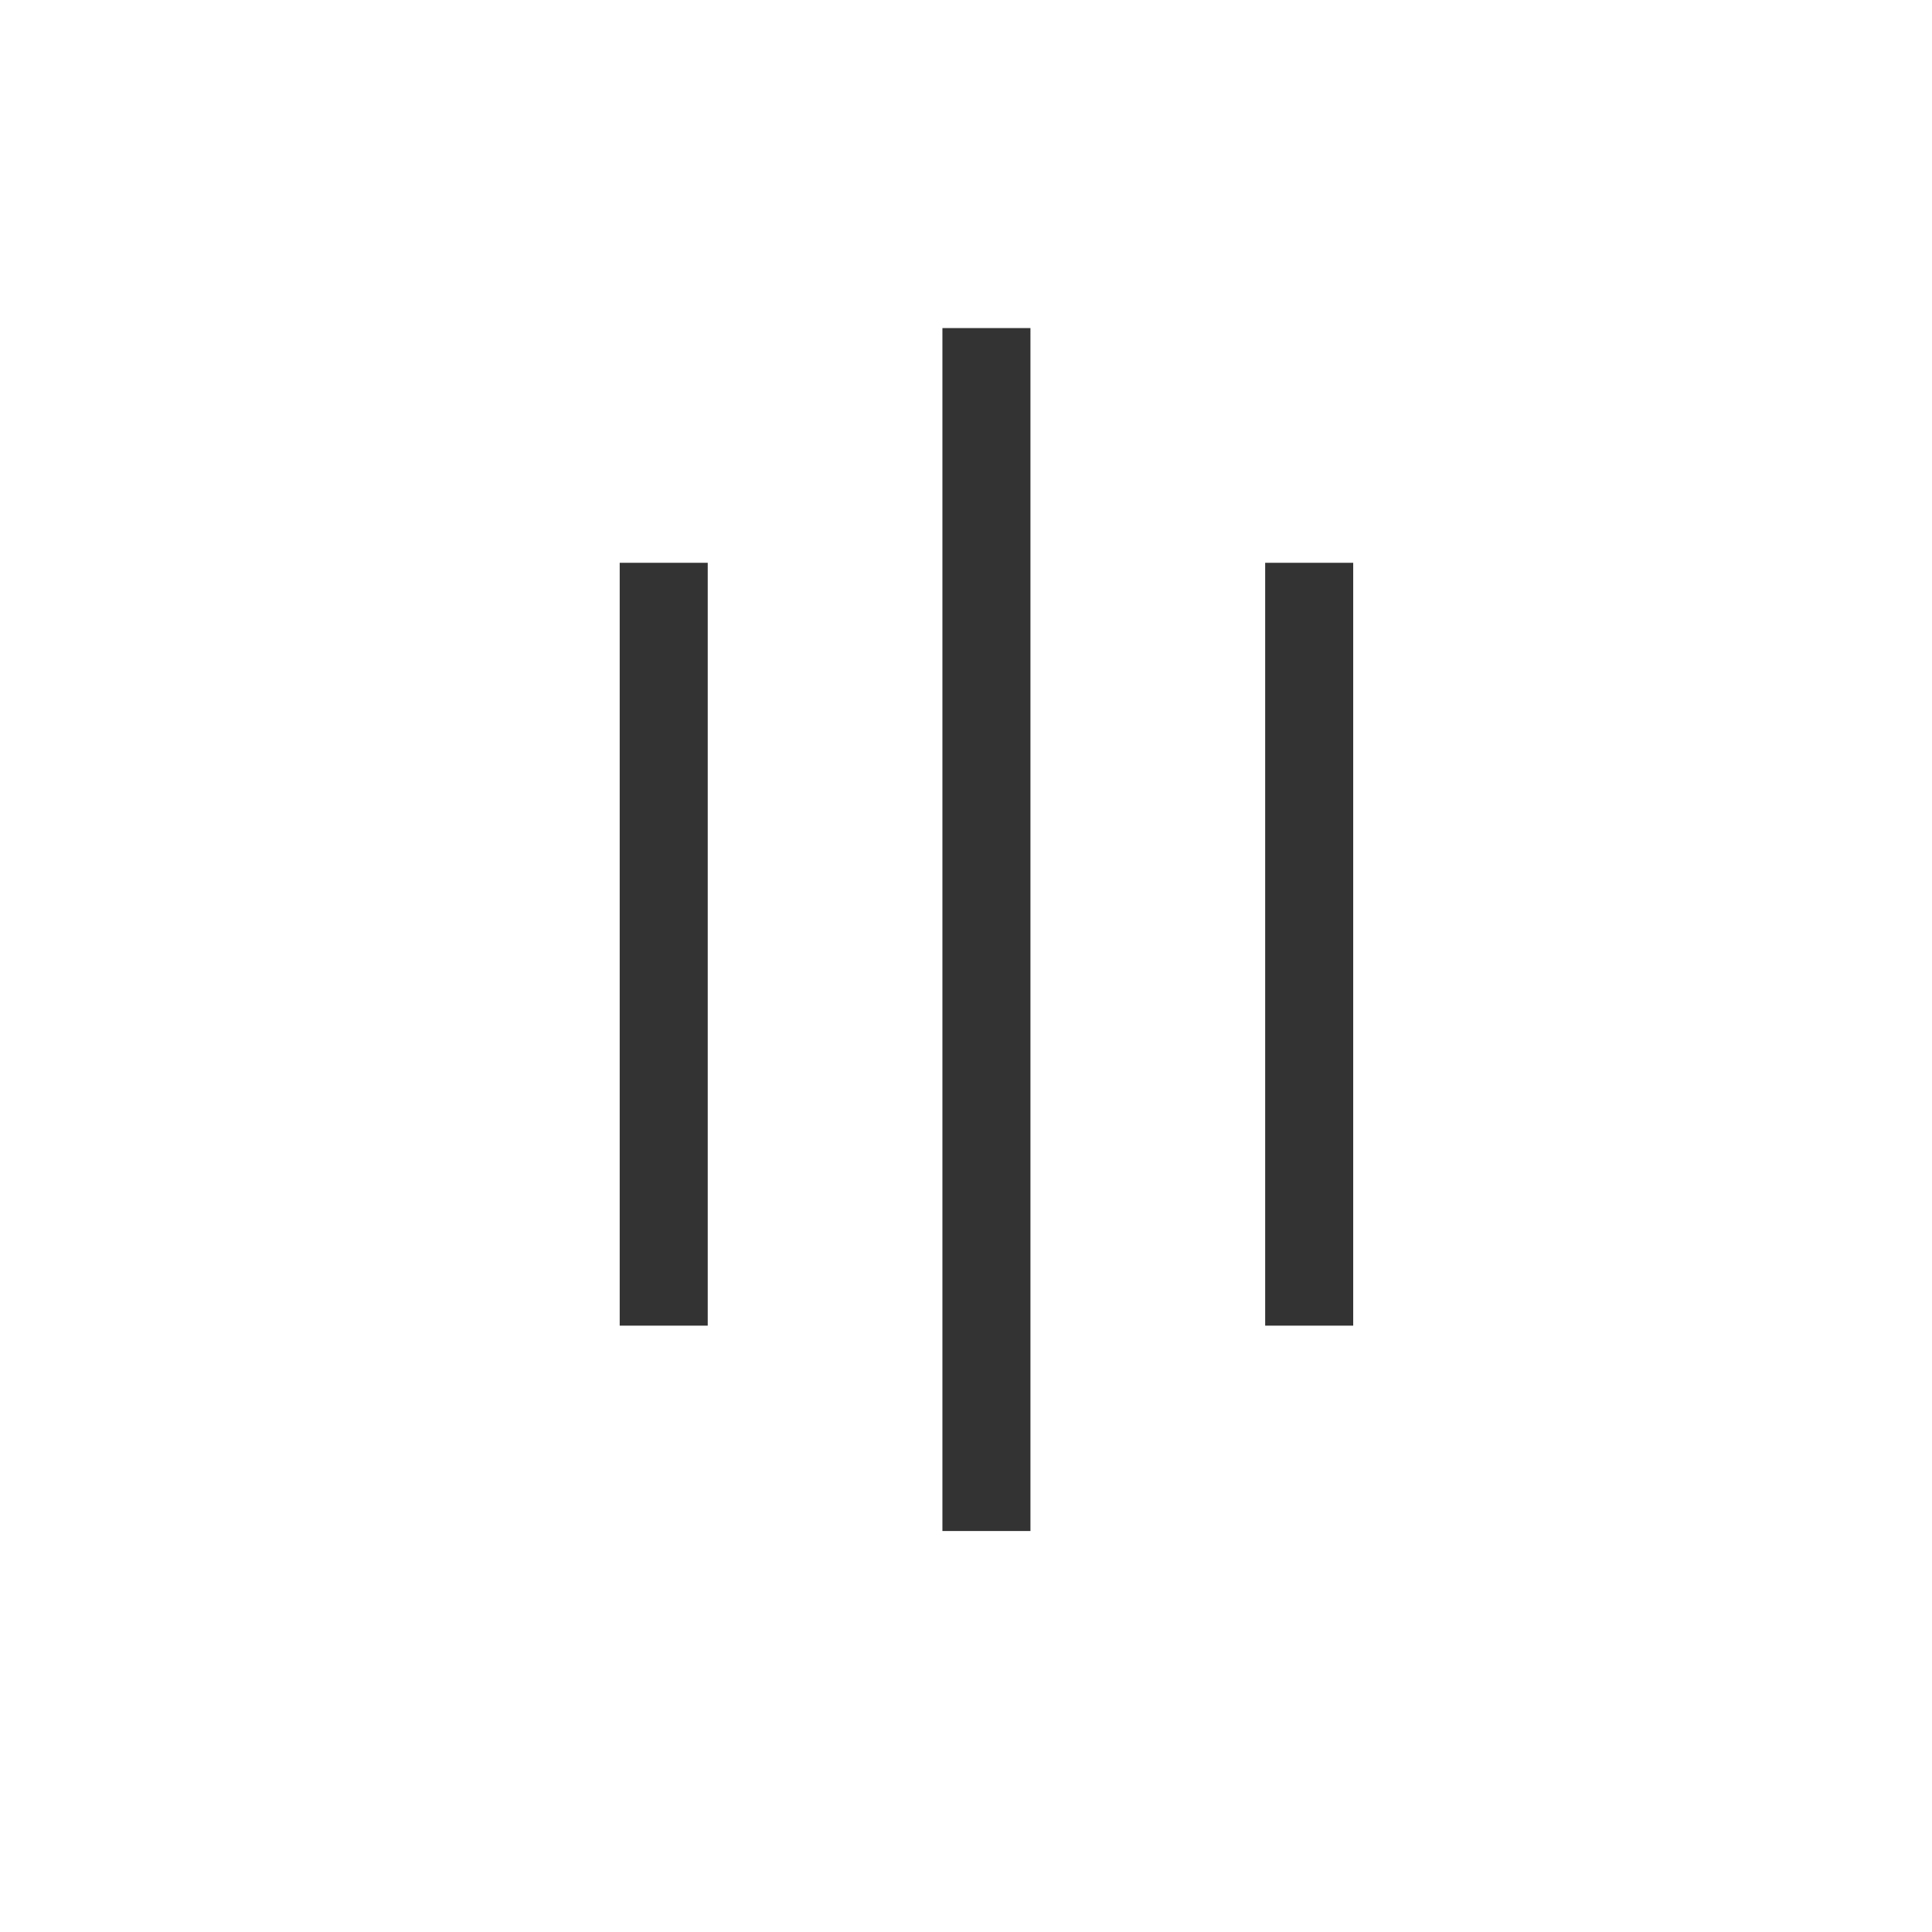
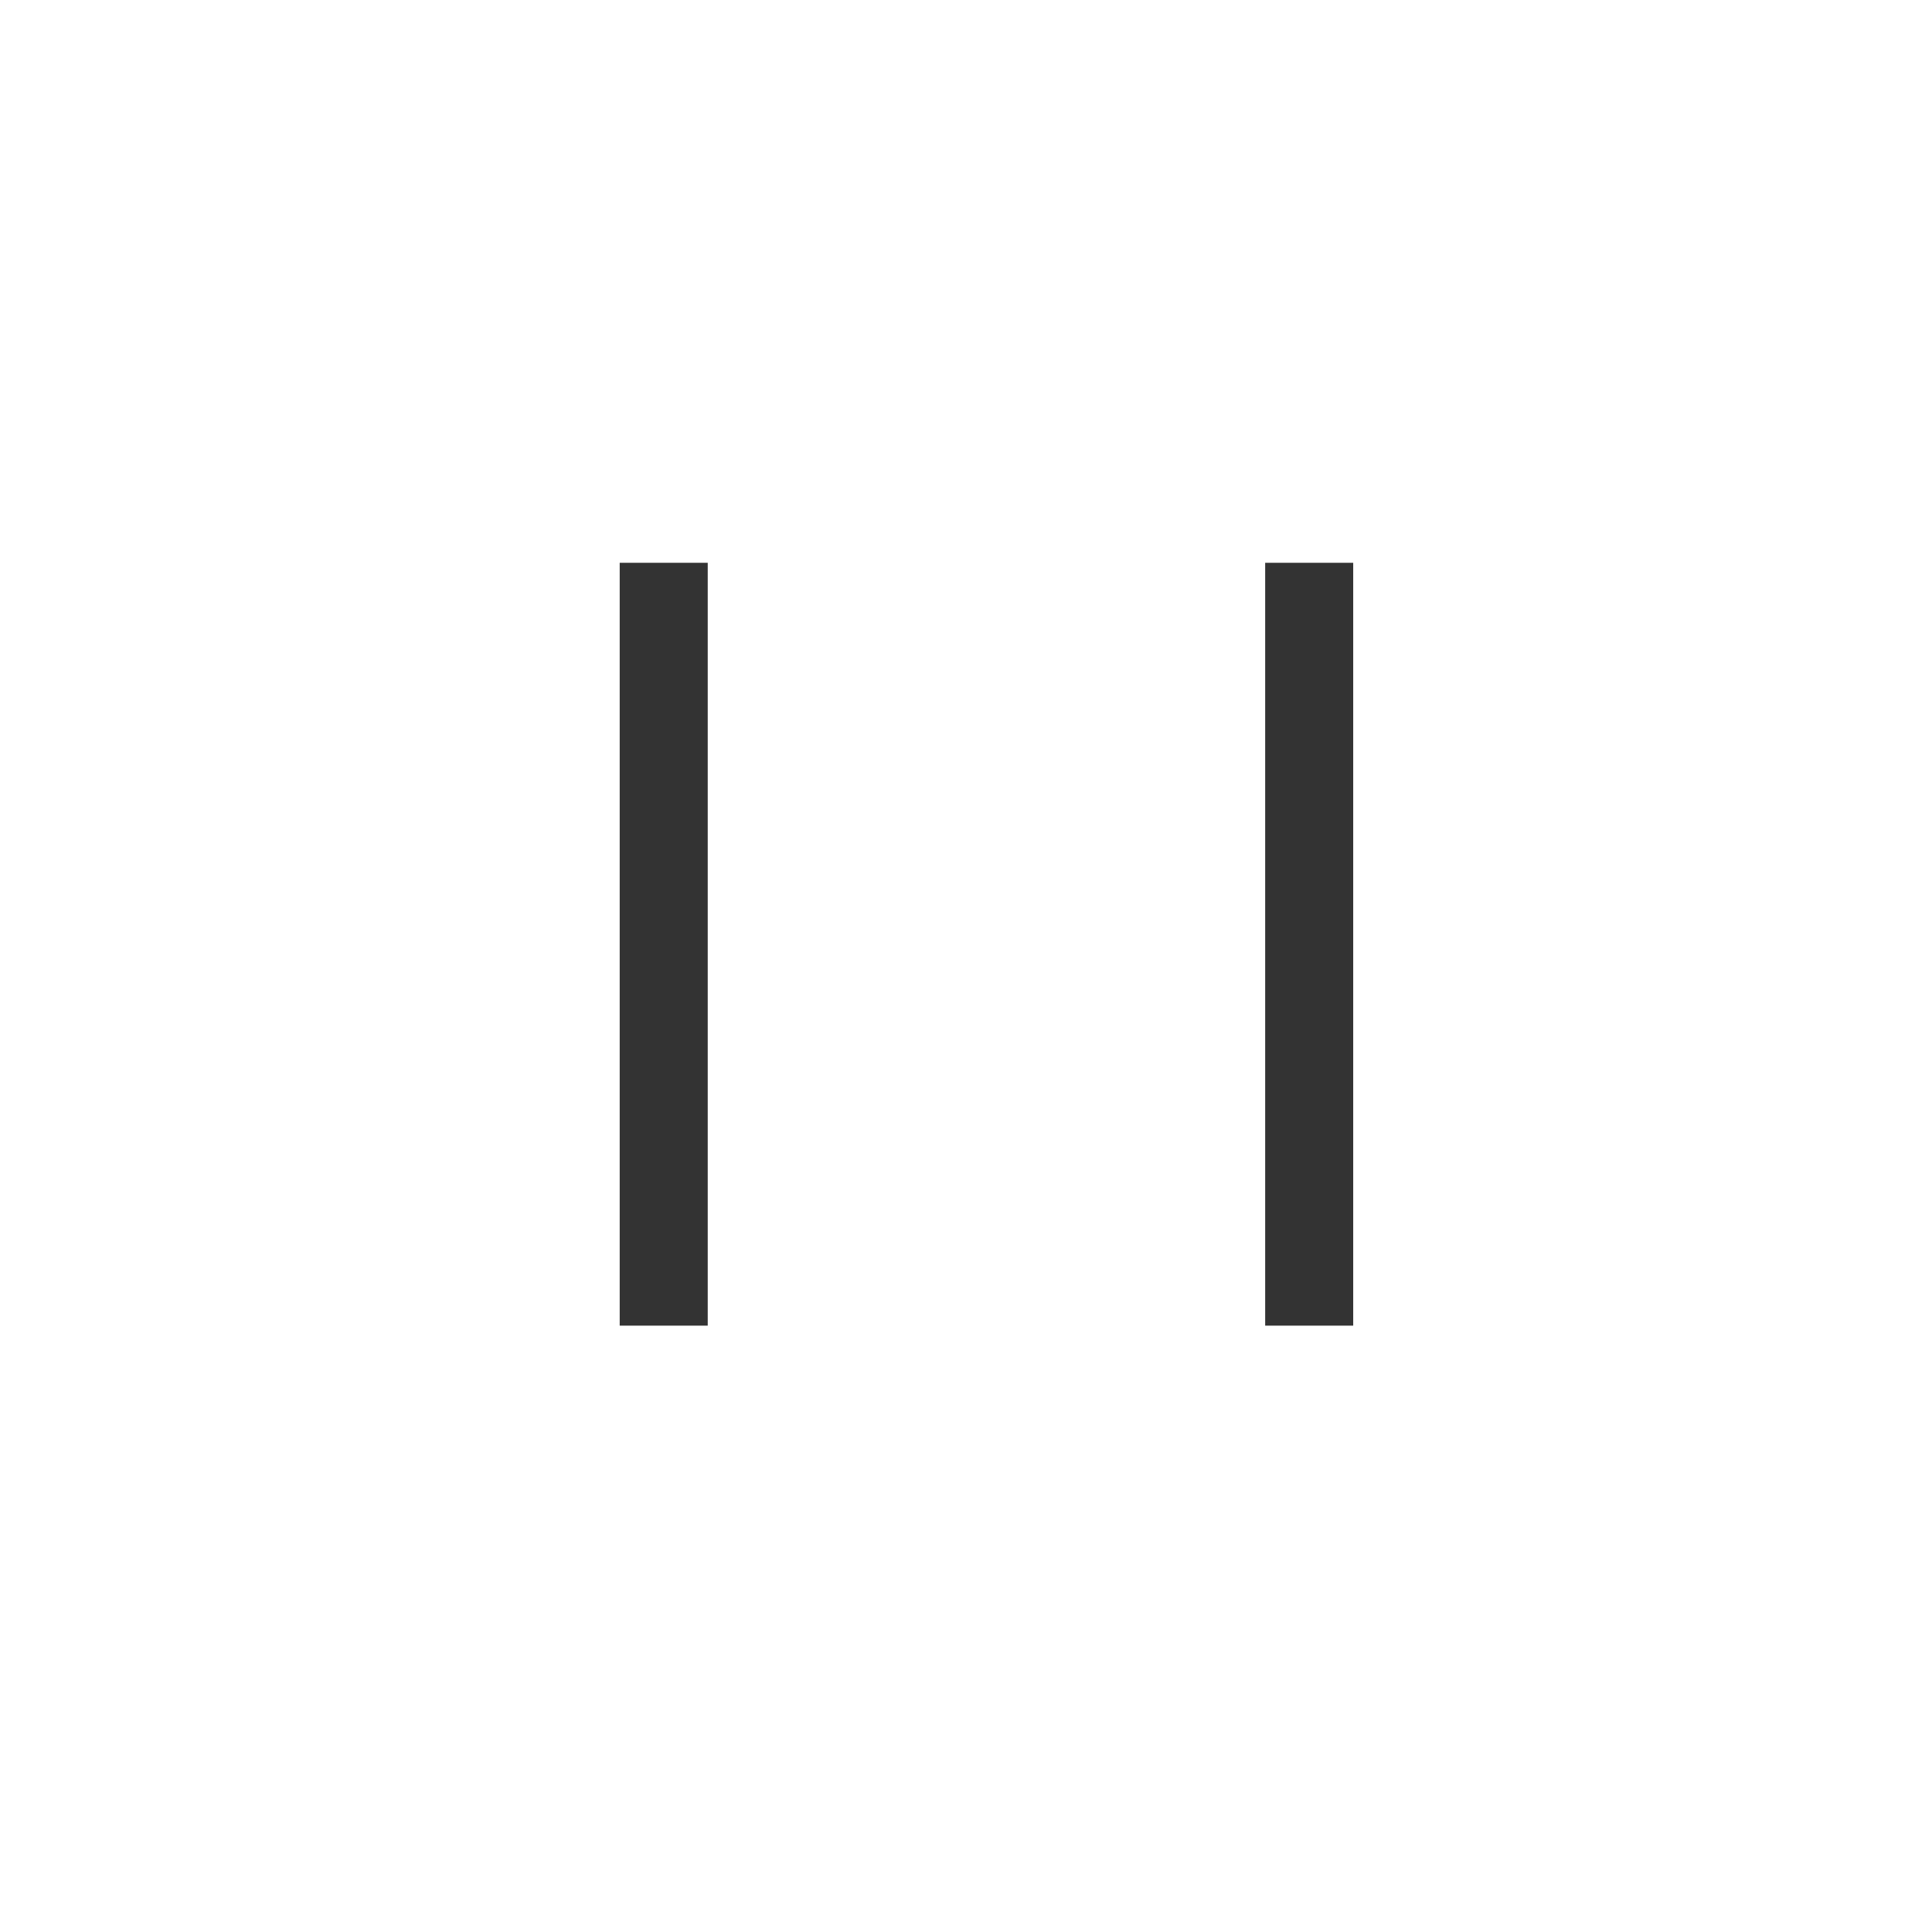
<svg xmlns="http://www.w3.org/2000/svg" width="53" height="53" viewBox="0 0 53 53" fill="none">
  <rect x="37.122" y="15.439" width="20.927" height="2.415" transform="rotate(90 37.122 15.439)" fill="#333333" />
-   <rect x="28.268" y="9" width="33" height="2.415" transform="rotate(90 28.268 9)" fill="#333333" />
  <rect x="19.415" y="15.439" width="20.927" height="2.415" transform="rotate(90 19.415 15.439)" fill="#333333" />
</svg>